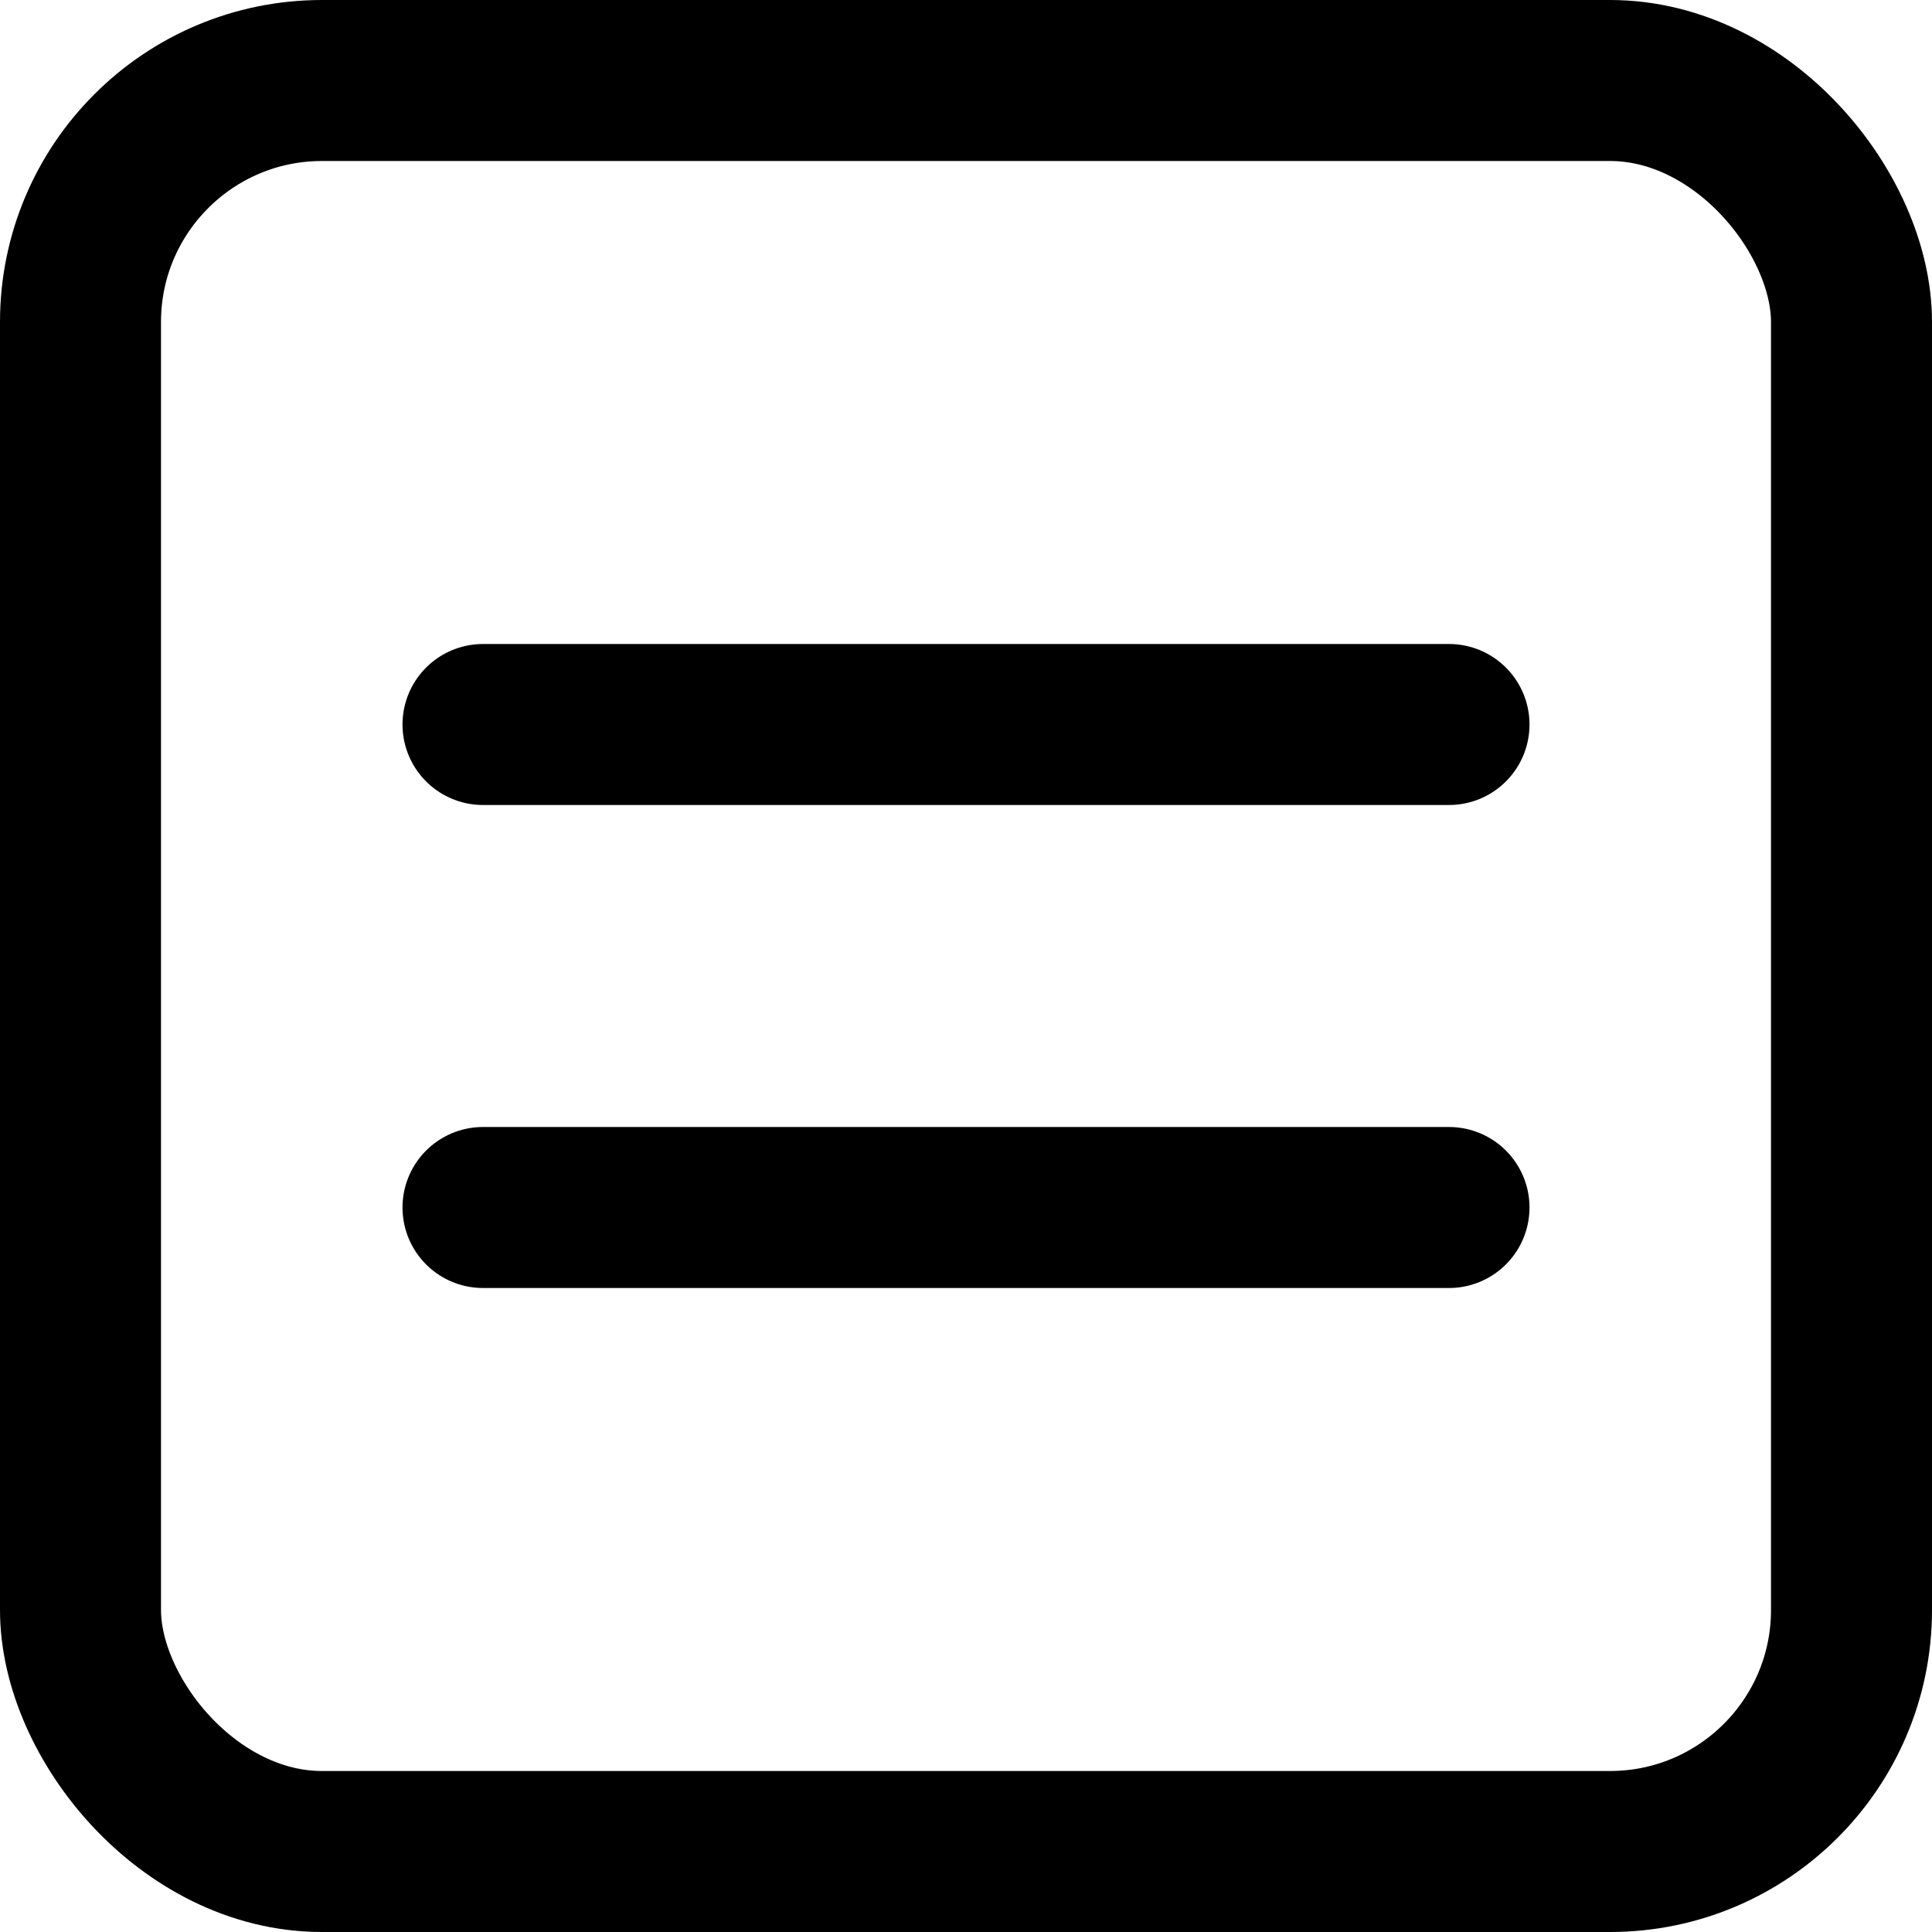
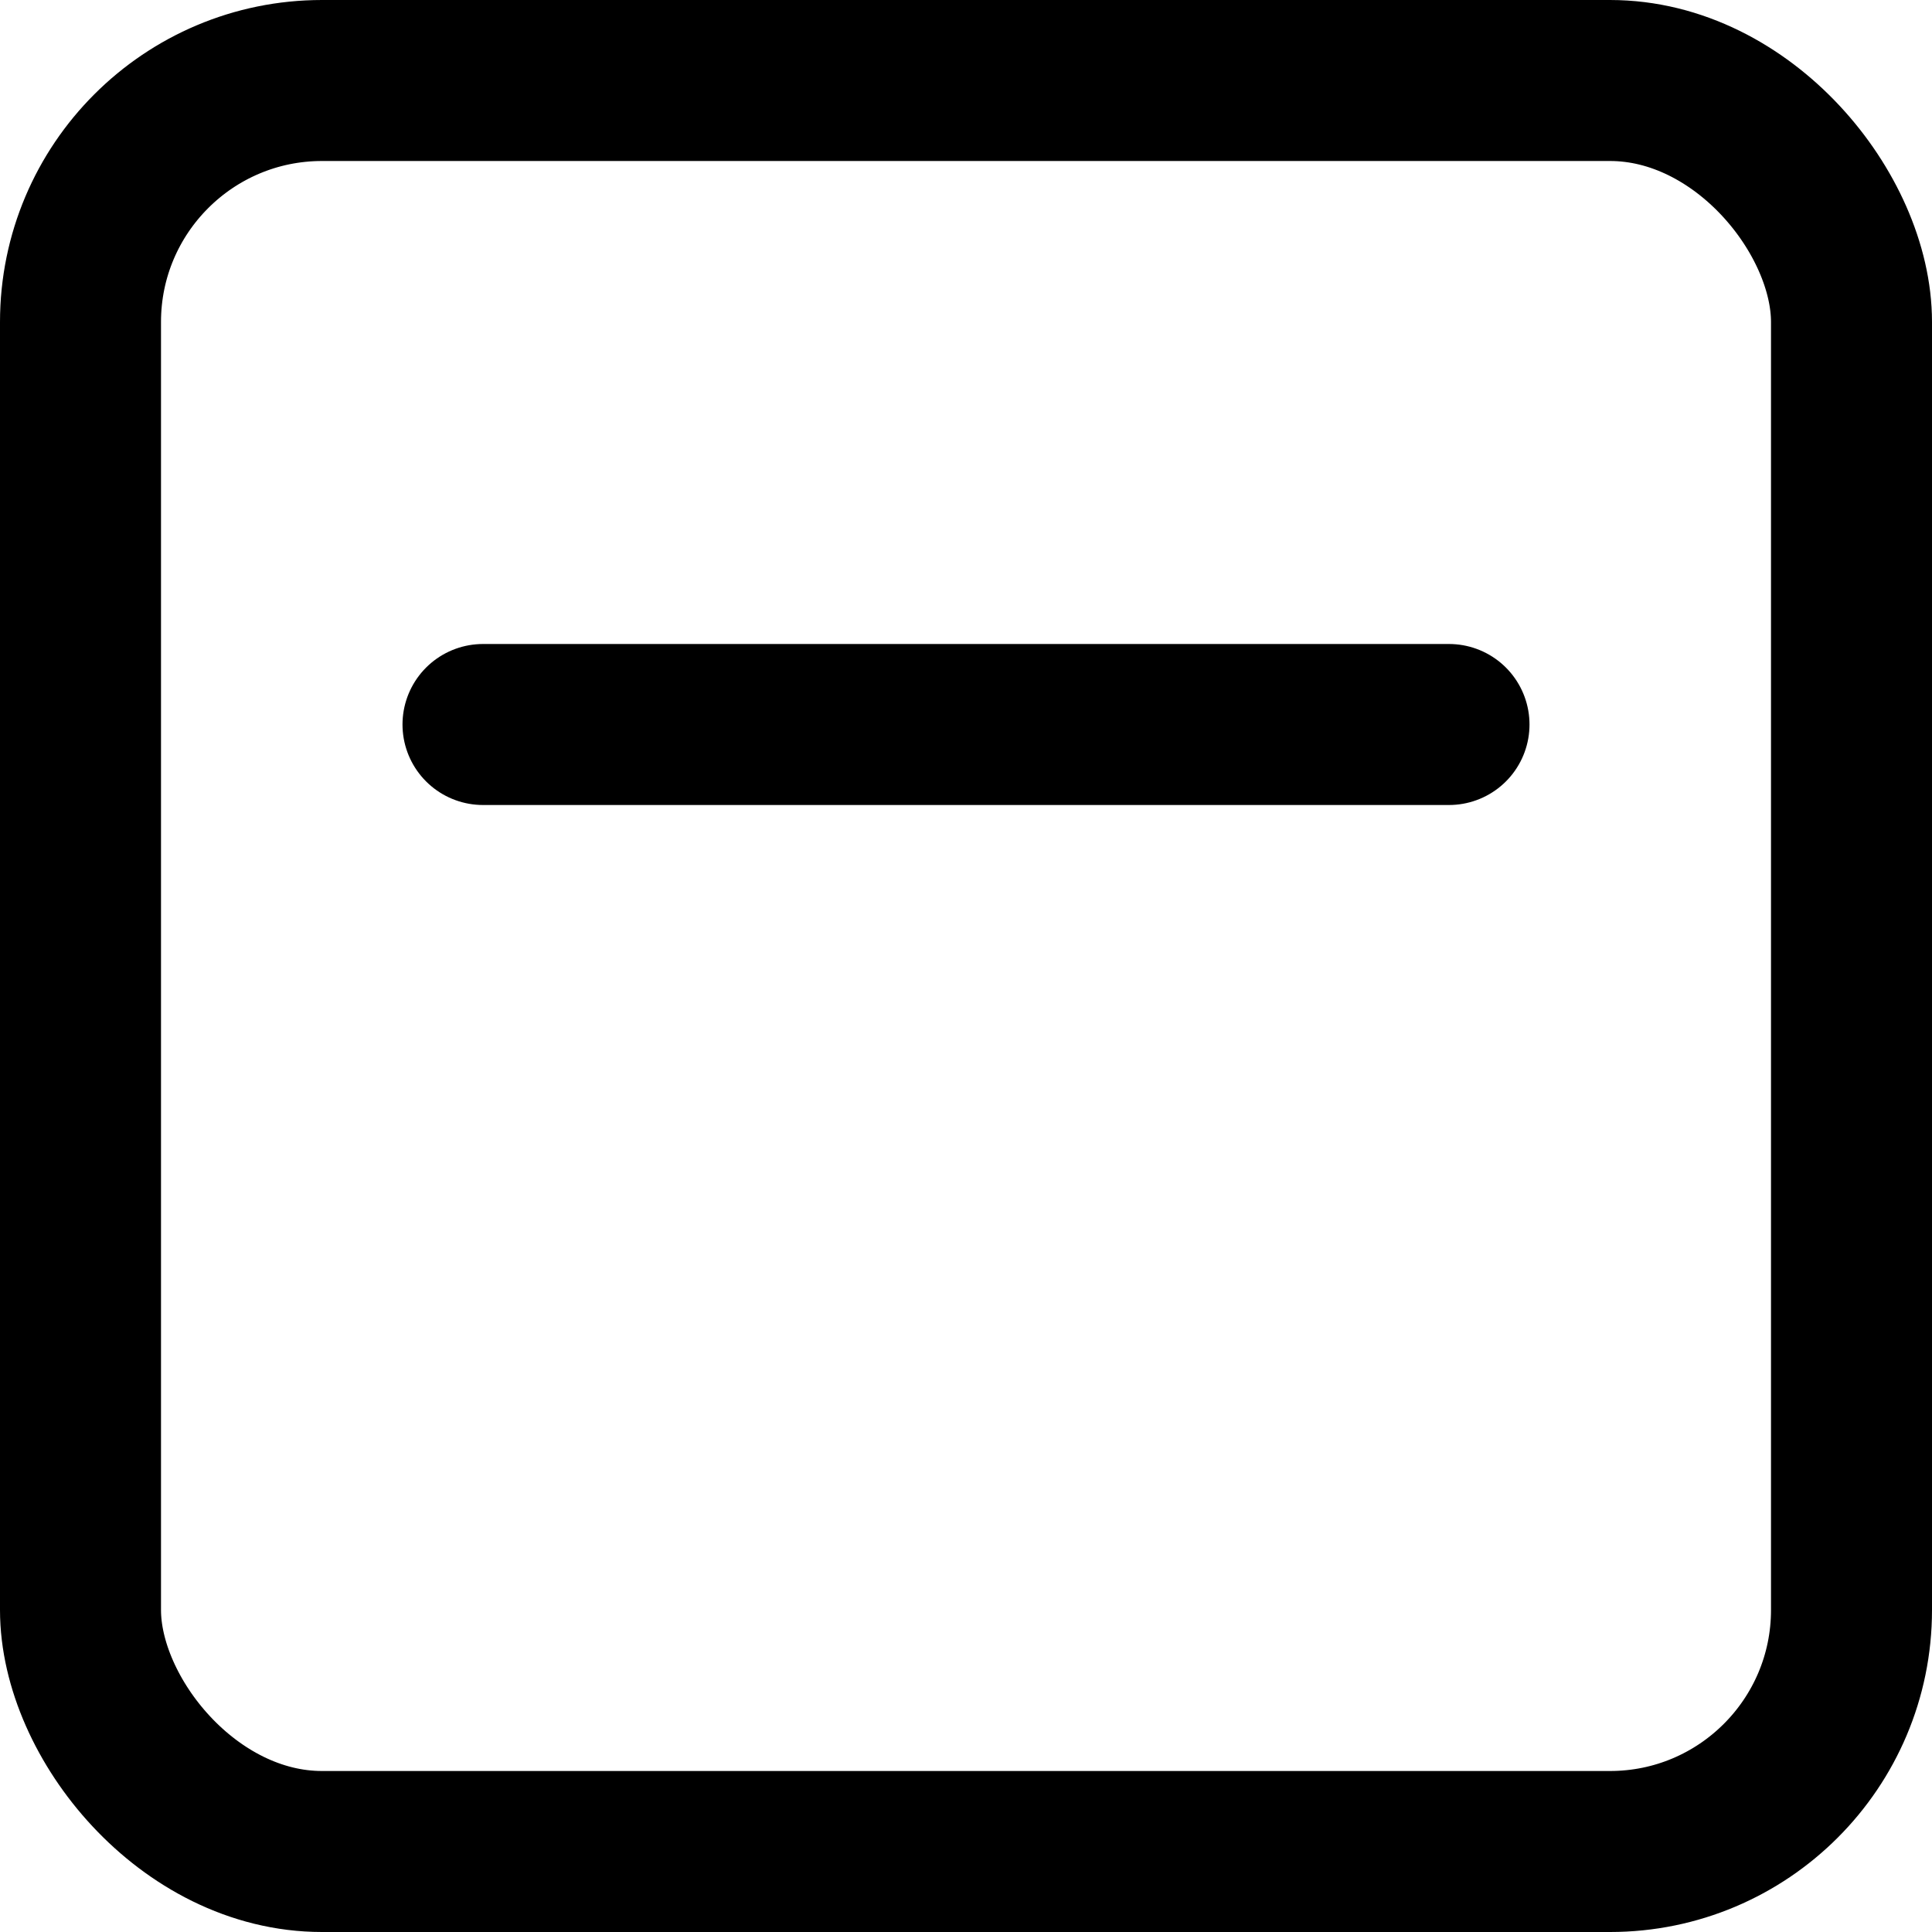
<svg xmlns="http://www.w3.org/2000/svg" width="24" height="24" viewBox="0 0 24 24" fill="none">
  <rect x="1" y="1" width="22" height="22" rx="3" stroke="black" stroke-width="2" />
-   <path d="M6 15C7.646 15 14.229 15 18 15" stroke="black" stroke-width="2" stroke-linecap="round" stroke-linejoin="round" />
  <path d="M18 9C16.354 9 9.771 9 6 9" stroke="black" stroke-width="2" stroke-linecap="round" stroke-linejoin="round" />
</svg>